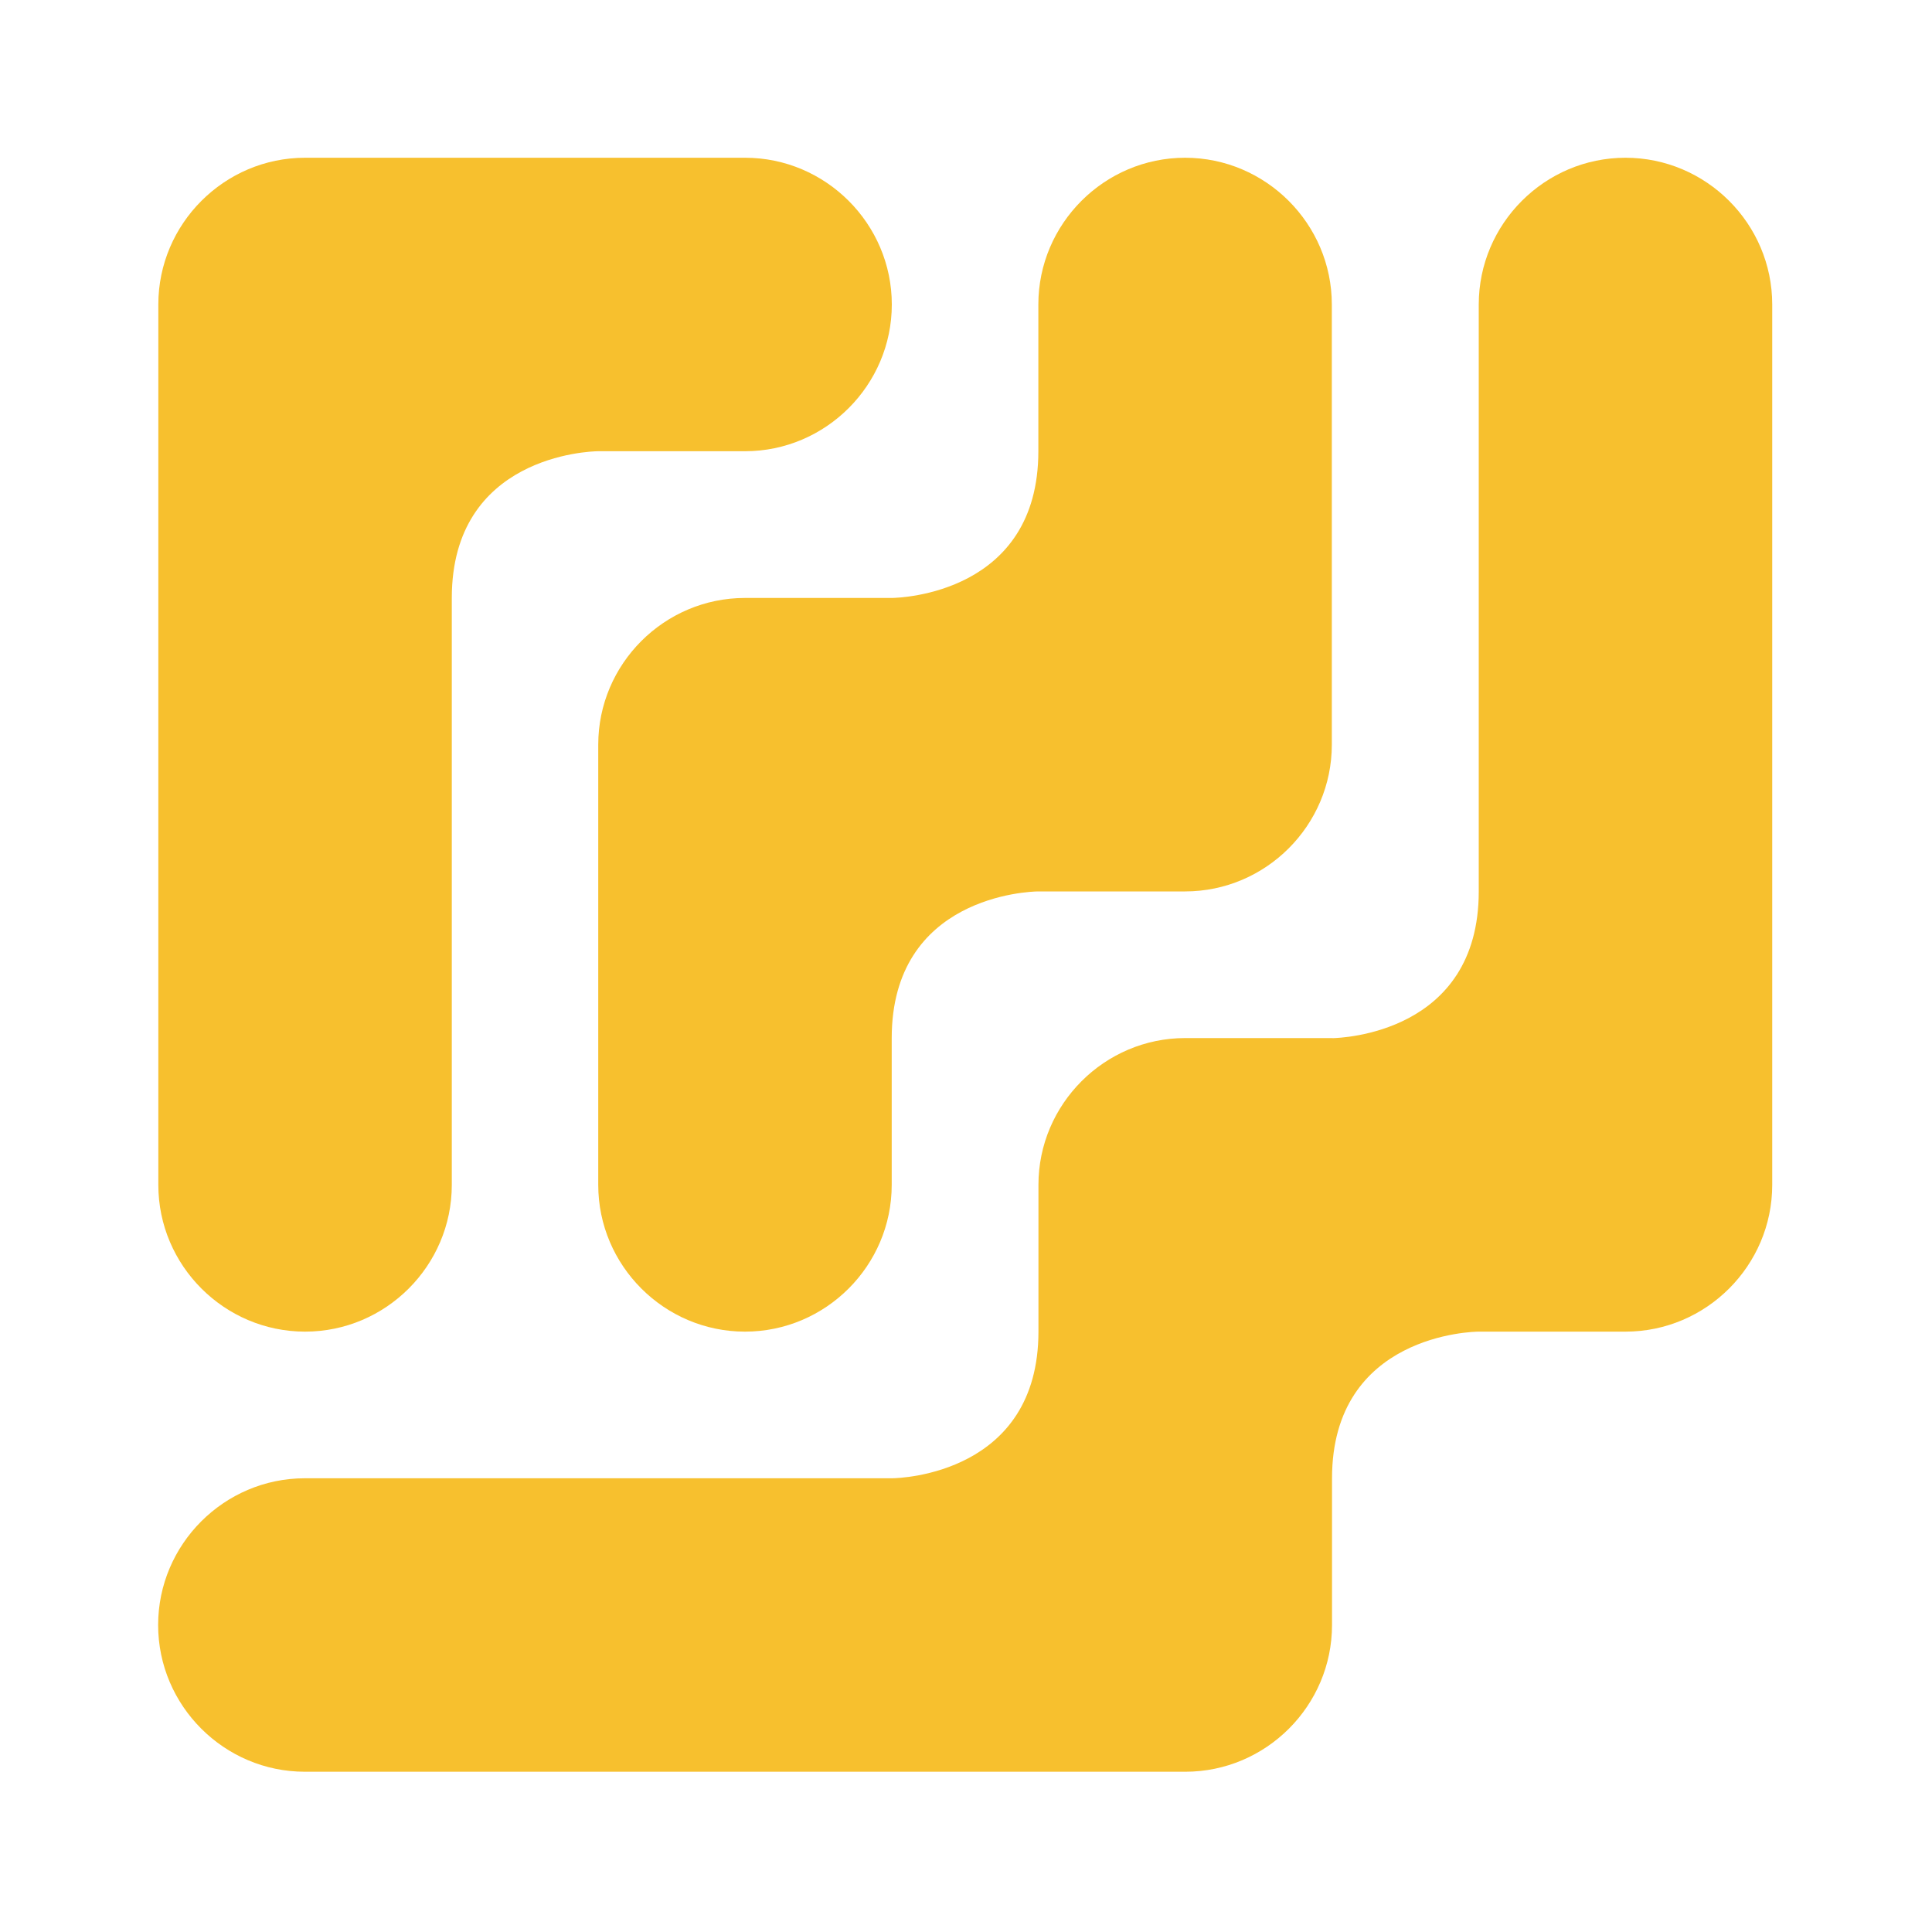
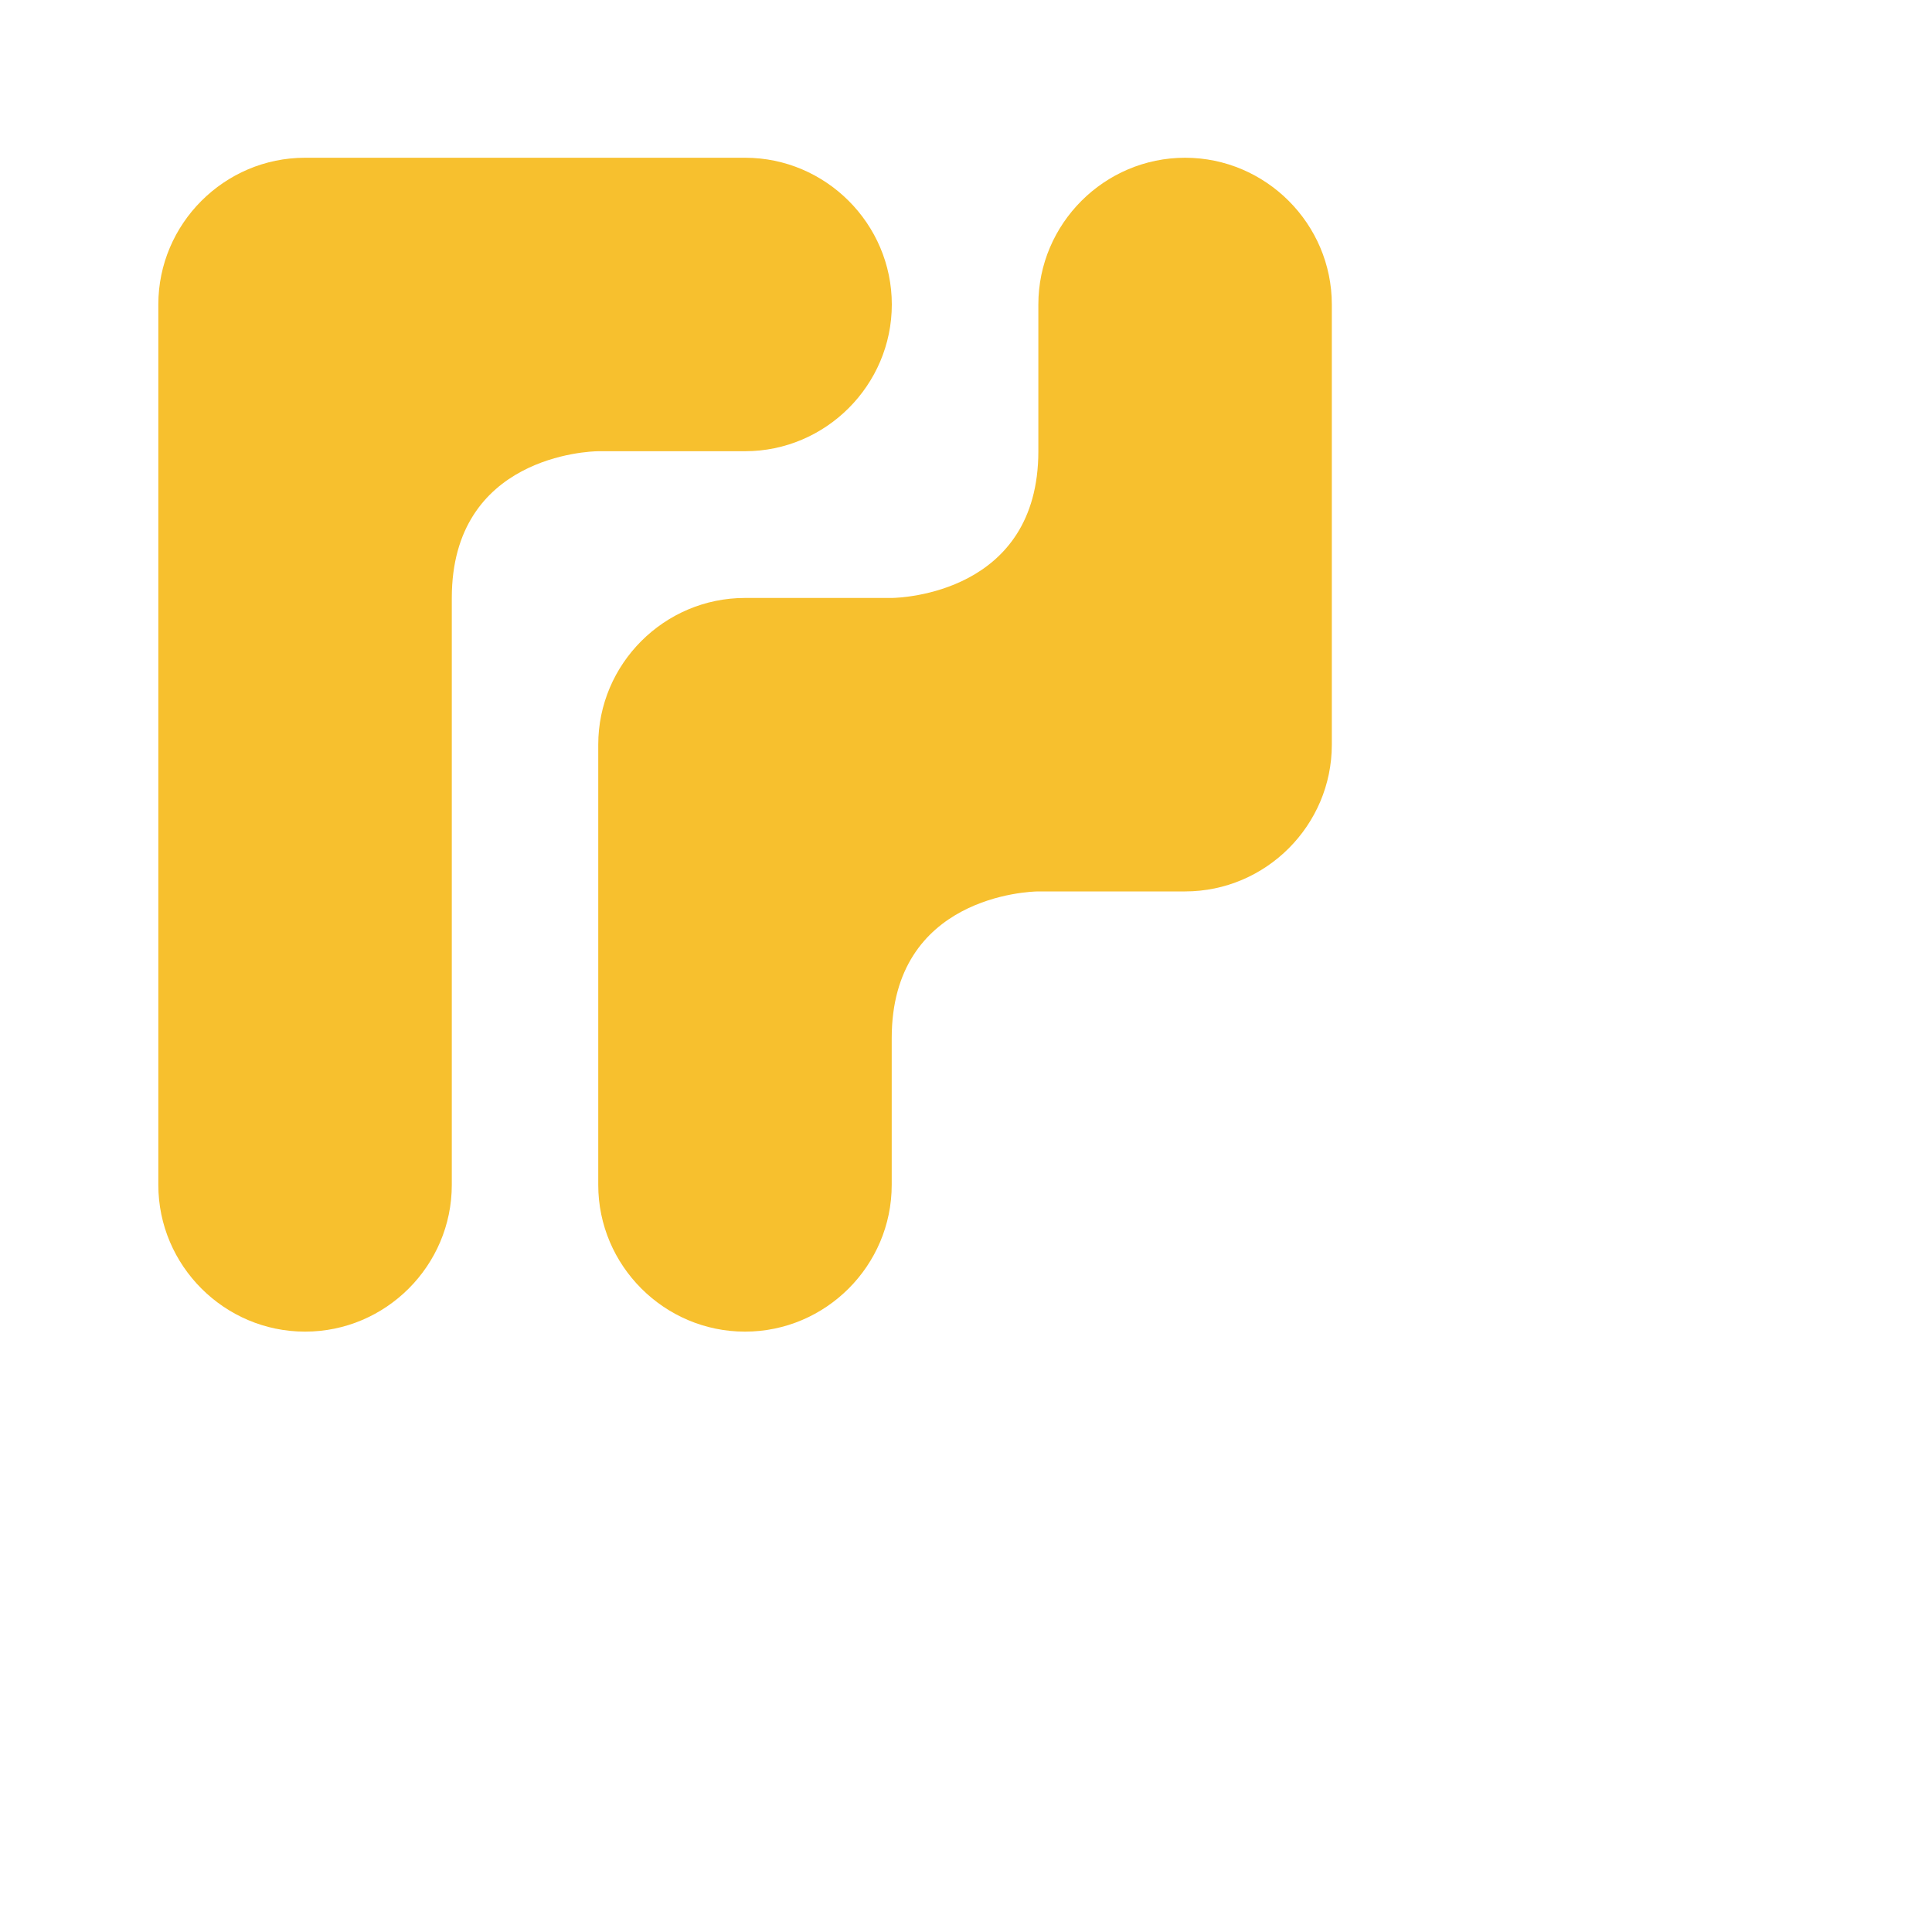
<svg xmlns="http://www.w3.org/2000/svg" xml:space="preserve" width="20mm" height="20mm" style="shape-rendering:geometricPrecision; text-rendering:geometricPrecision; image-rendering:optimizeQuality; fill-rule:evenodd; clip-rule:evenodd" viewBox="0 0 20 20">
  <defs>
    <style type="text/css">
   
    .fil0 {fill:#F7C02E;fill-rule:nonzero}
   
  </style>
  </defs>
  <g id="Camada_x0020_1">
-     <polygon class="fil0" points="9.232,6.191 9.232,6.191 " />
    <path class="fil0" d="M10.746 9.228c-0.089,0.001 -1.515,0.047 -1.515,1.519l0 1.519c0,0.836 -0.683,1.519 -1.519,1.519l0 0c-0.836,-0 -1.519,-0.684 -1.519,-1.519l0 -4.557c0,-0.836 0.683,-1.519 1.519,-1.519l0 0 1.519 0 0.001 -0 0.003 0c0.089,-0.002 1.514,-0.047 1.514,-1.519l0 1.519 0 -3.038c0,-0.836 0.684,-1.519 1.519,-1.519l0 -0c0.835,0 1.519,0.684 1.519,1.519l0 4.557c0,0.835 -0.683,1.519 -1.519,1.519l0 0 -0.004 -0 -1.515 0 -0.001 0 -0.003 0z" />
-     <path class="fil0" d="M13.793 10.747c0.089,-0.002 1.515,-0.048 1.515,-1.519l0 -6.076c-0,-0.835 0.683,-1.519 1.519,-1.519l0 0c0.835,0 1.519,0.683 1.519,1.519l0 6.076 0 3.034 0 0.004 0 0c0,0.835 -0.683,1.519 -1.519,1.519l-1.519 0 -0.001 0c-0.046,0 -1.518,0.024 -1.518,1.519l0 0 -0 1.514 0 0.004 0 0c0,0.836 -0.683,1.519 -1.519,1.519l-9.114 0c-0.835,0 -1.519,-0.683 -1.519,-1.519l0 -0c-0,-0.835 0.683,-1.519 1.519,-1.519l6.076 0 0.001 0 0.003 -0c0.089,-0.001 1.514,-0.048 1.514,-1.519l0 -1.519 0 -0c0,-0.835 0.684,-1.519 1.519,-1.519l0 0 0.006 0 0.006 -0 1.508 0 0.001 0 0.003 0z" />
    <path class="fil0" d="M3.156 1.633l0 0 3.038 0 1.519 -0c0.835,0 1.519,0.684 1.519,1.519l0 0c-0,0.835 -0.684,1.519 -1.519,1.519l-0.759 0 -0.759 0 -0.001 -0 -0.003 0c-0.089,0.001 -1.514,0.048 -1.514,1.519l0 6.076c0,0.836 -0.683,1.519 -1.519,1.519l-0 0c-0.835,0 -1.519,-0.683 -1.519,-1.519l0 -9.114c-0,-0.835 0.683,-1.519 1.519,-1.519z" />
  </g>
</svg>